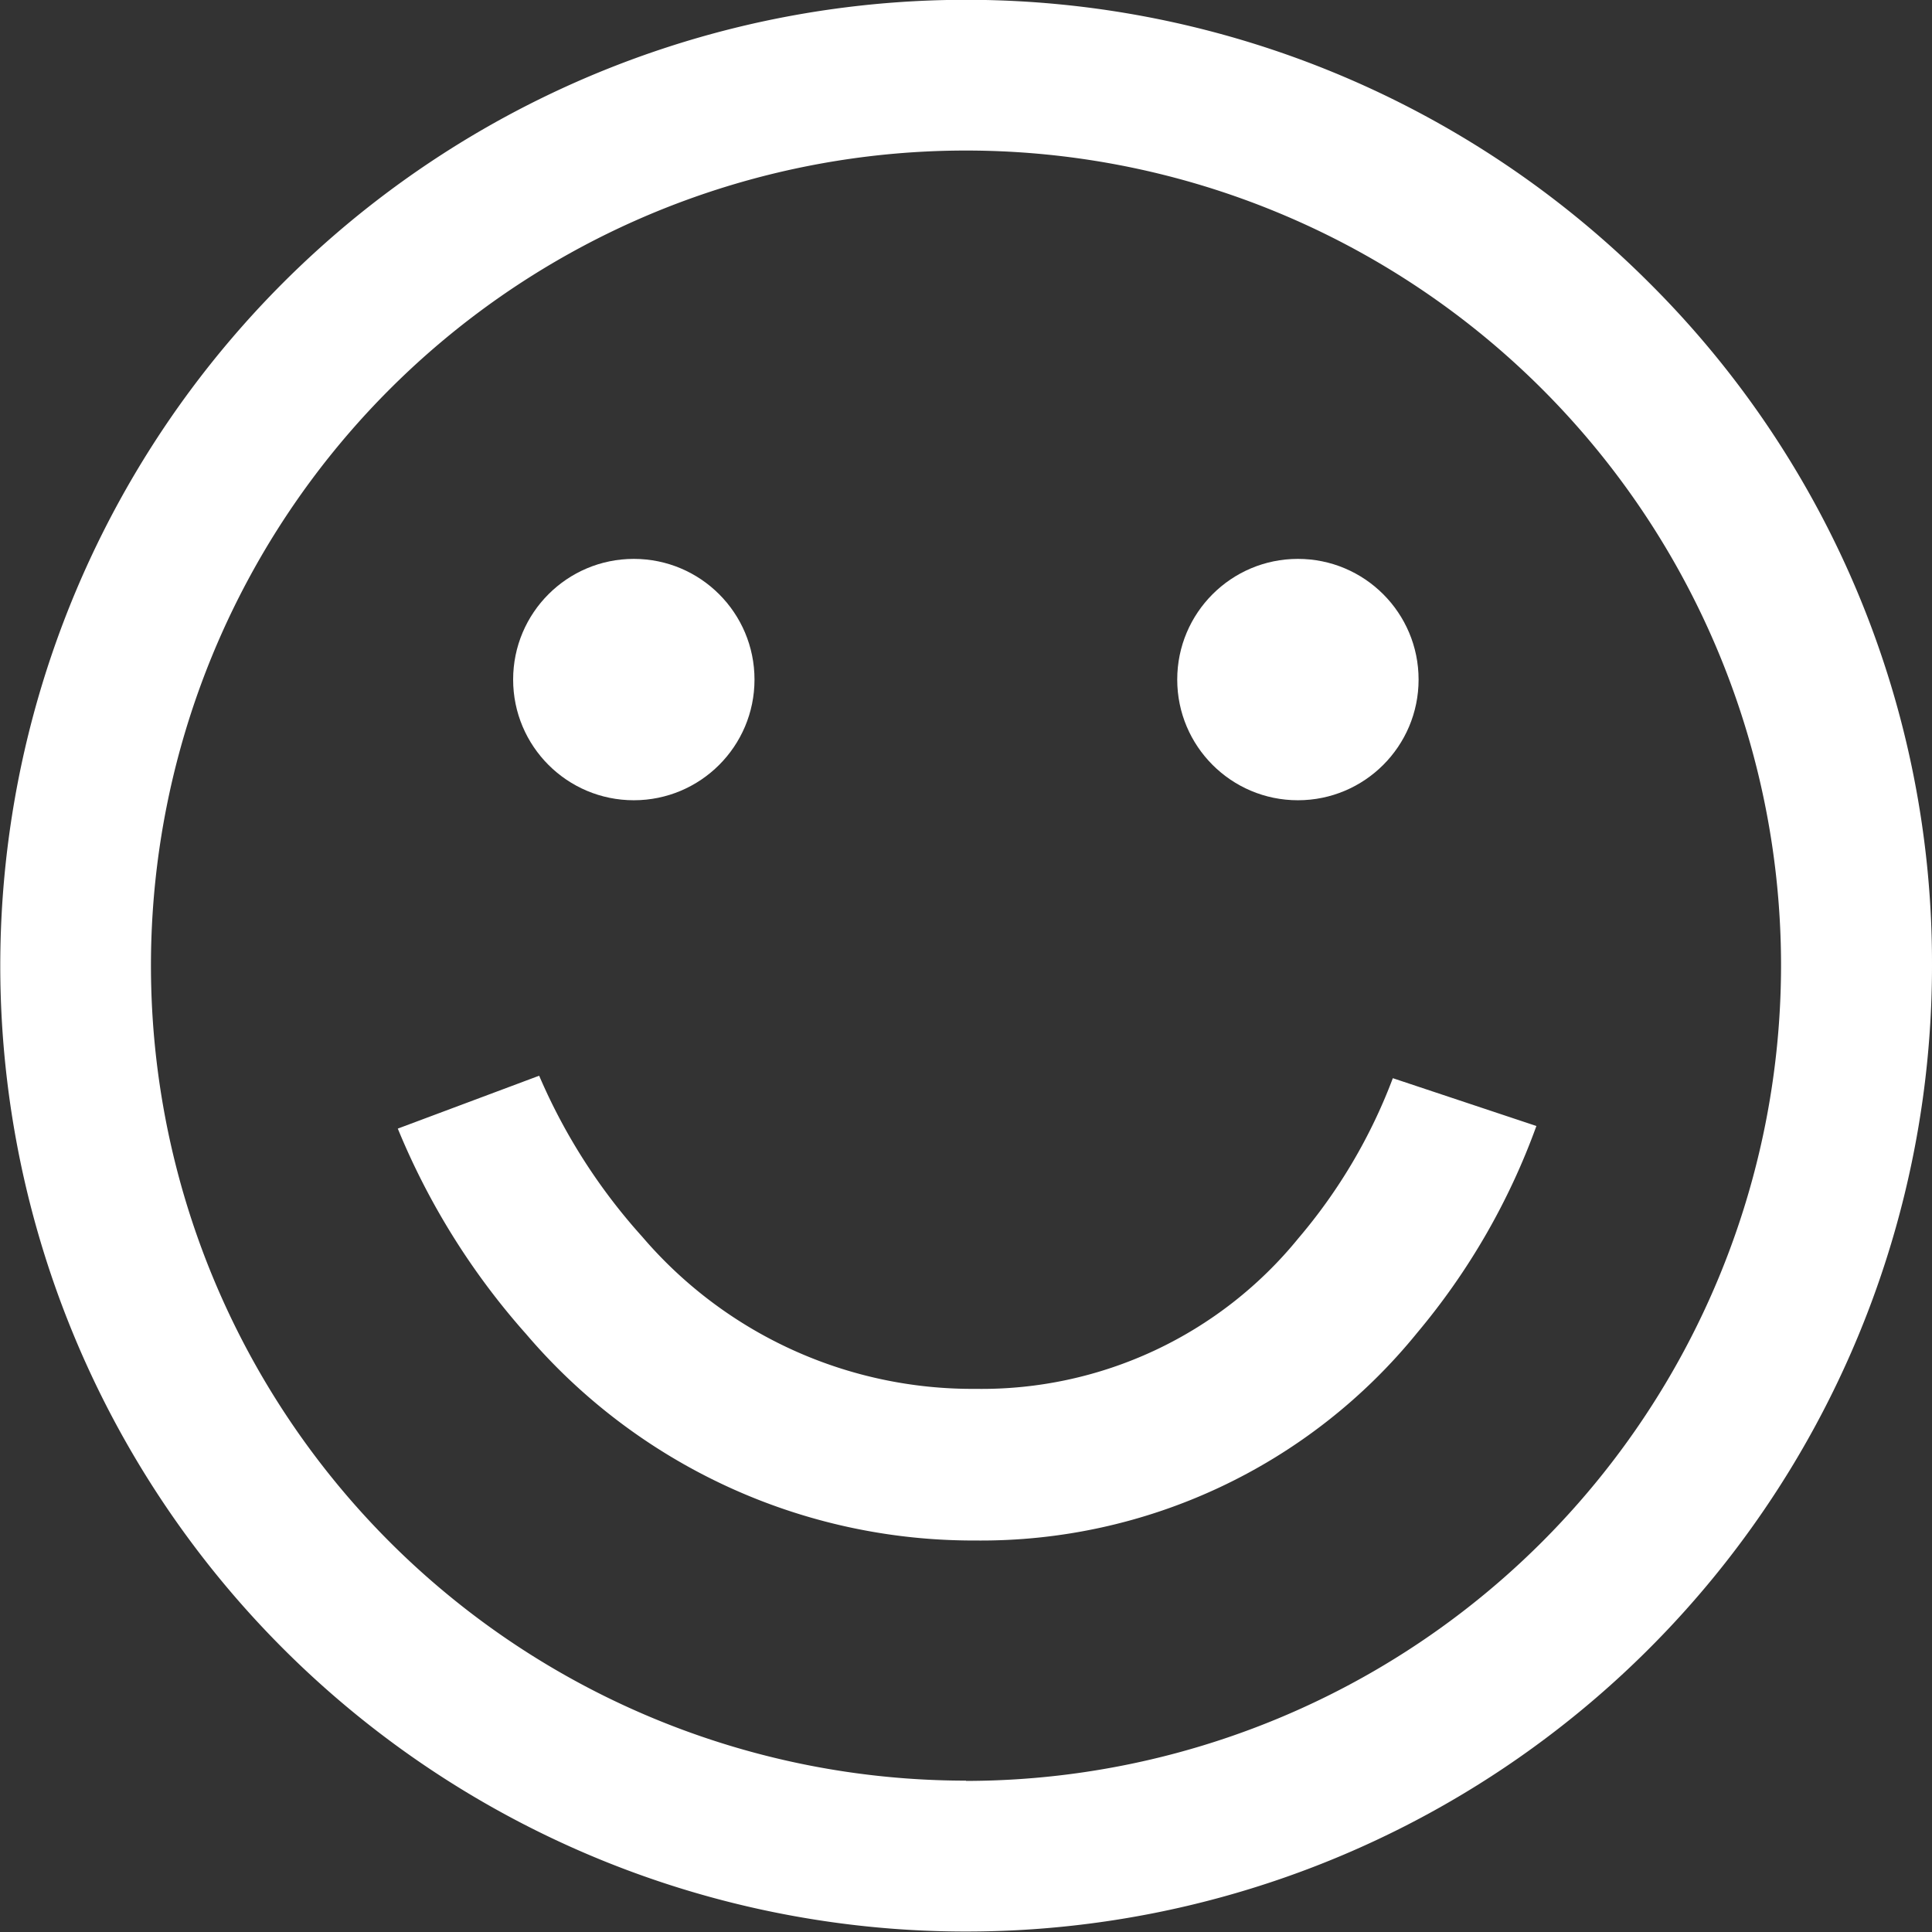
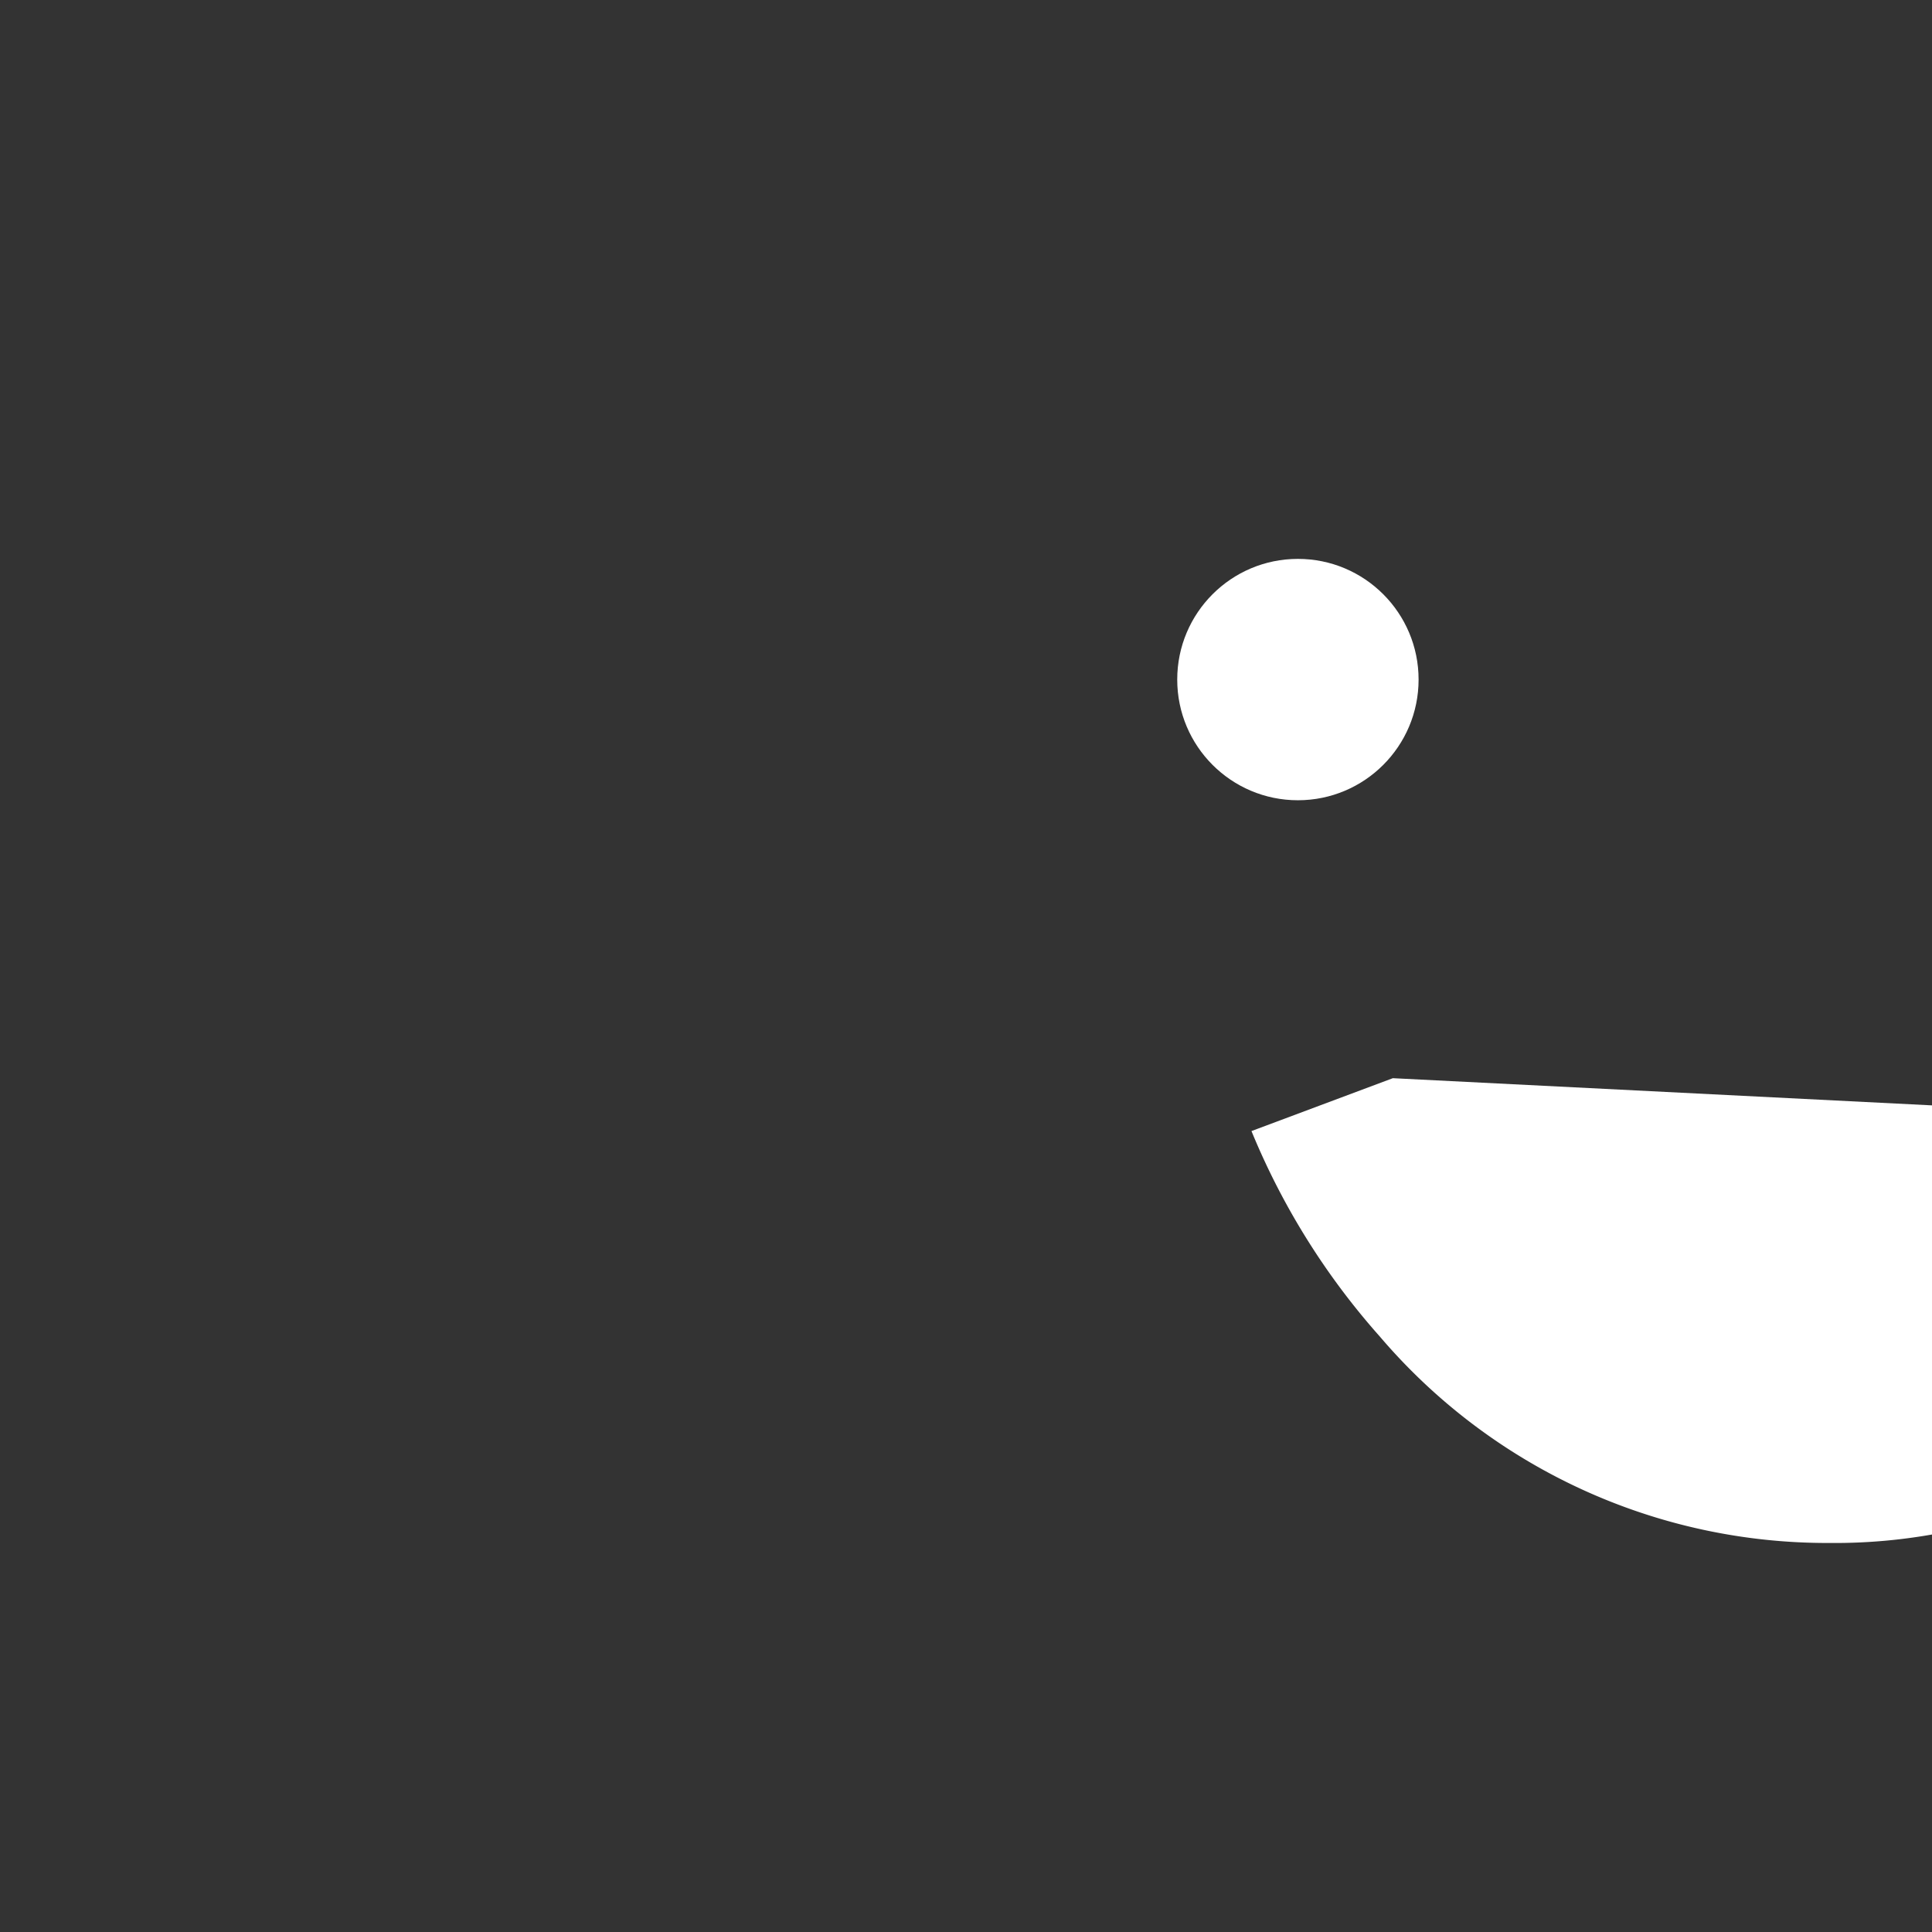
<svg xmlns="http://www.w3.org/2000/svg" width="14.104" height="14.104" viewBox="0 0 14.104 14.104">
  <rect x="0" y="0" width="14.104" height="14.104" fill="#333333" stroke="none" />
  <g id="Group_53432" data-name="Group 53432" transform="translate(-796.132 -8091.537)">
    <g id="Group_562" data-name="Group 562">
      <g id="Group_561" data-name="Group 561">
-         <path id="Path_1026" data-name="Path 1026" d="M808.17,8093.6a7.051,7.051,0,1,0,2.066,4.986A7,7,0,0,0,808.17,8093.6Zm-4.986,10.936a5.95,5.95,0,1,1,5.95-5.95A5.957,5.957,0,0,1,803.184,8104.538Z" fill="#fff" />
-       </g>
+         </g>
    </g>
    <g id="Group_564" data-name="Group 564">
      <g id="Group_563" data-name="Group 563">
-         <path id="Path_1027" data-name="Path 1027" d="M806.3,8099.408a3.948,3.948,0,0,1-.689,1.168,2.98,2.98,0,0,1-2.357,1.1,3.17,3.17,0,0,1-2.433-1.11,4.26,4.26,0,0,1-.753-1.176l-1.032.386a5.262,5.262,0,0,0,.937,1.5,4.29,4.29,0,0,0,3.281,1.507,4.1,4.1,0,0,0,3.226-1.519,4.988,4.988,0,0,0,.868-1.507Z" fill="#fff" />
+         <path id="Path_1027" data-name="Path 1027" d="M806.3,8099.408l-1.032.386a5.262,5.262,0,0,0,.937,1.5,4.29,4.29,0,0,0,3.281,1.507,4.1,4.1,0,0,0,3.226-1.519,4.988,4.988,0,0,0,.868-1.507Z" fill="#fff" />
      </g>
    </g>
    <g id="Group_566" data-name="Group 566">
      <g id="Group_565" data-name="Group 565">
-         <circle id="Ellipse_101" data-name="Ellipse 101" cx="0.881" cy="0.881" r="0.881" transform="translate(799.878 8095.617)" fill="#fff" />
-       </g>
+         </g>
    </g>
    <g id="Group_568" data-name="Group 568">
      <g id="Group_567" data-name="Group 567">
        <circle id="Ellipse_102" data-name="Ellipse 102" cx="0.881" cy="0.881" r="0.881" transform="translate(804.726 8095.617)" fill="#fff" />
      </g>
    </g>
  </g>
</svg>